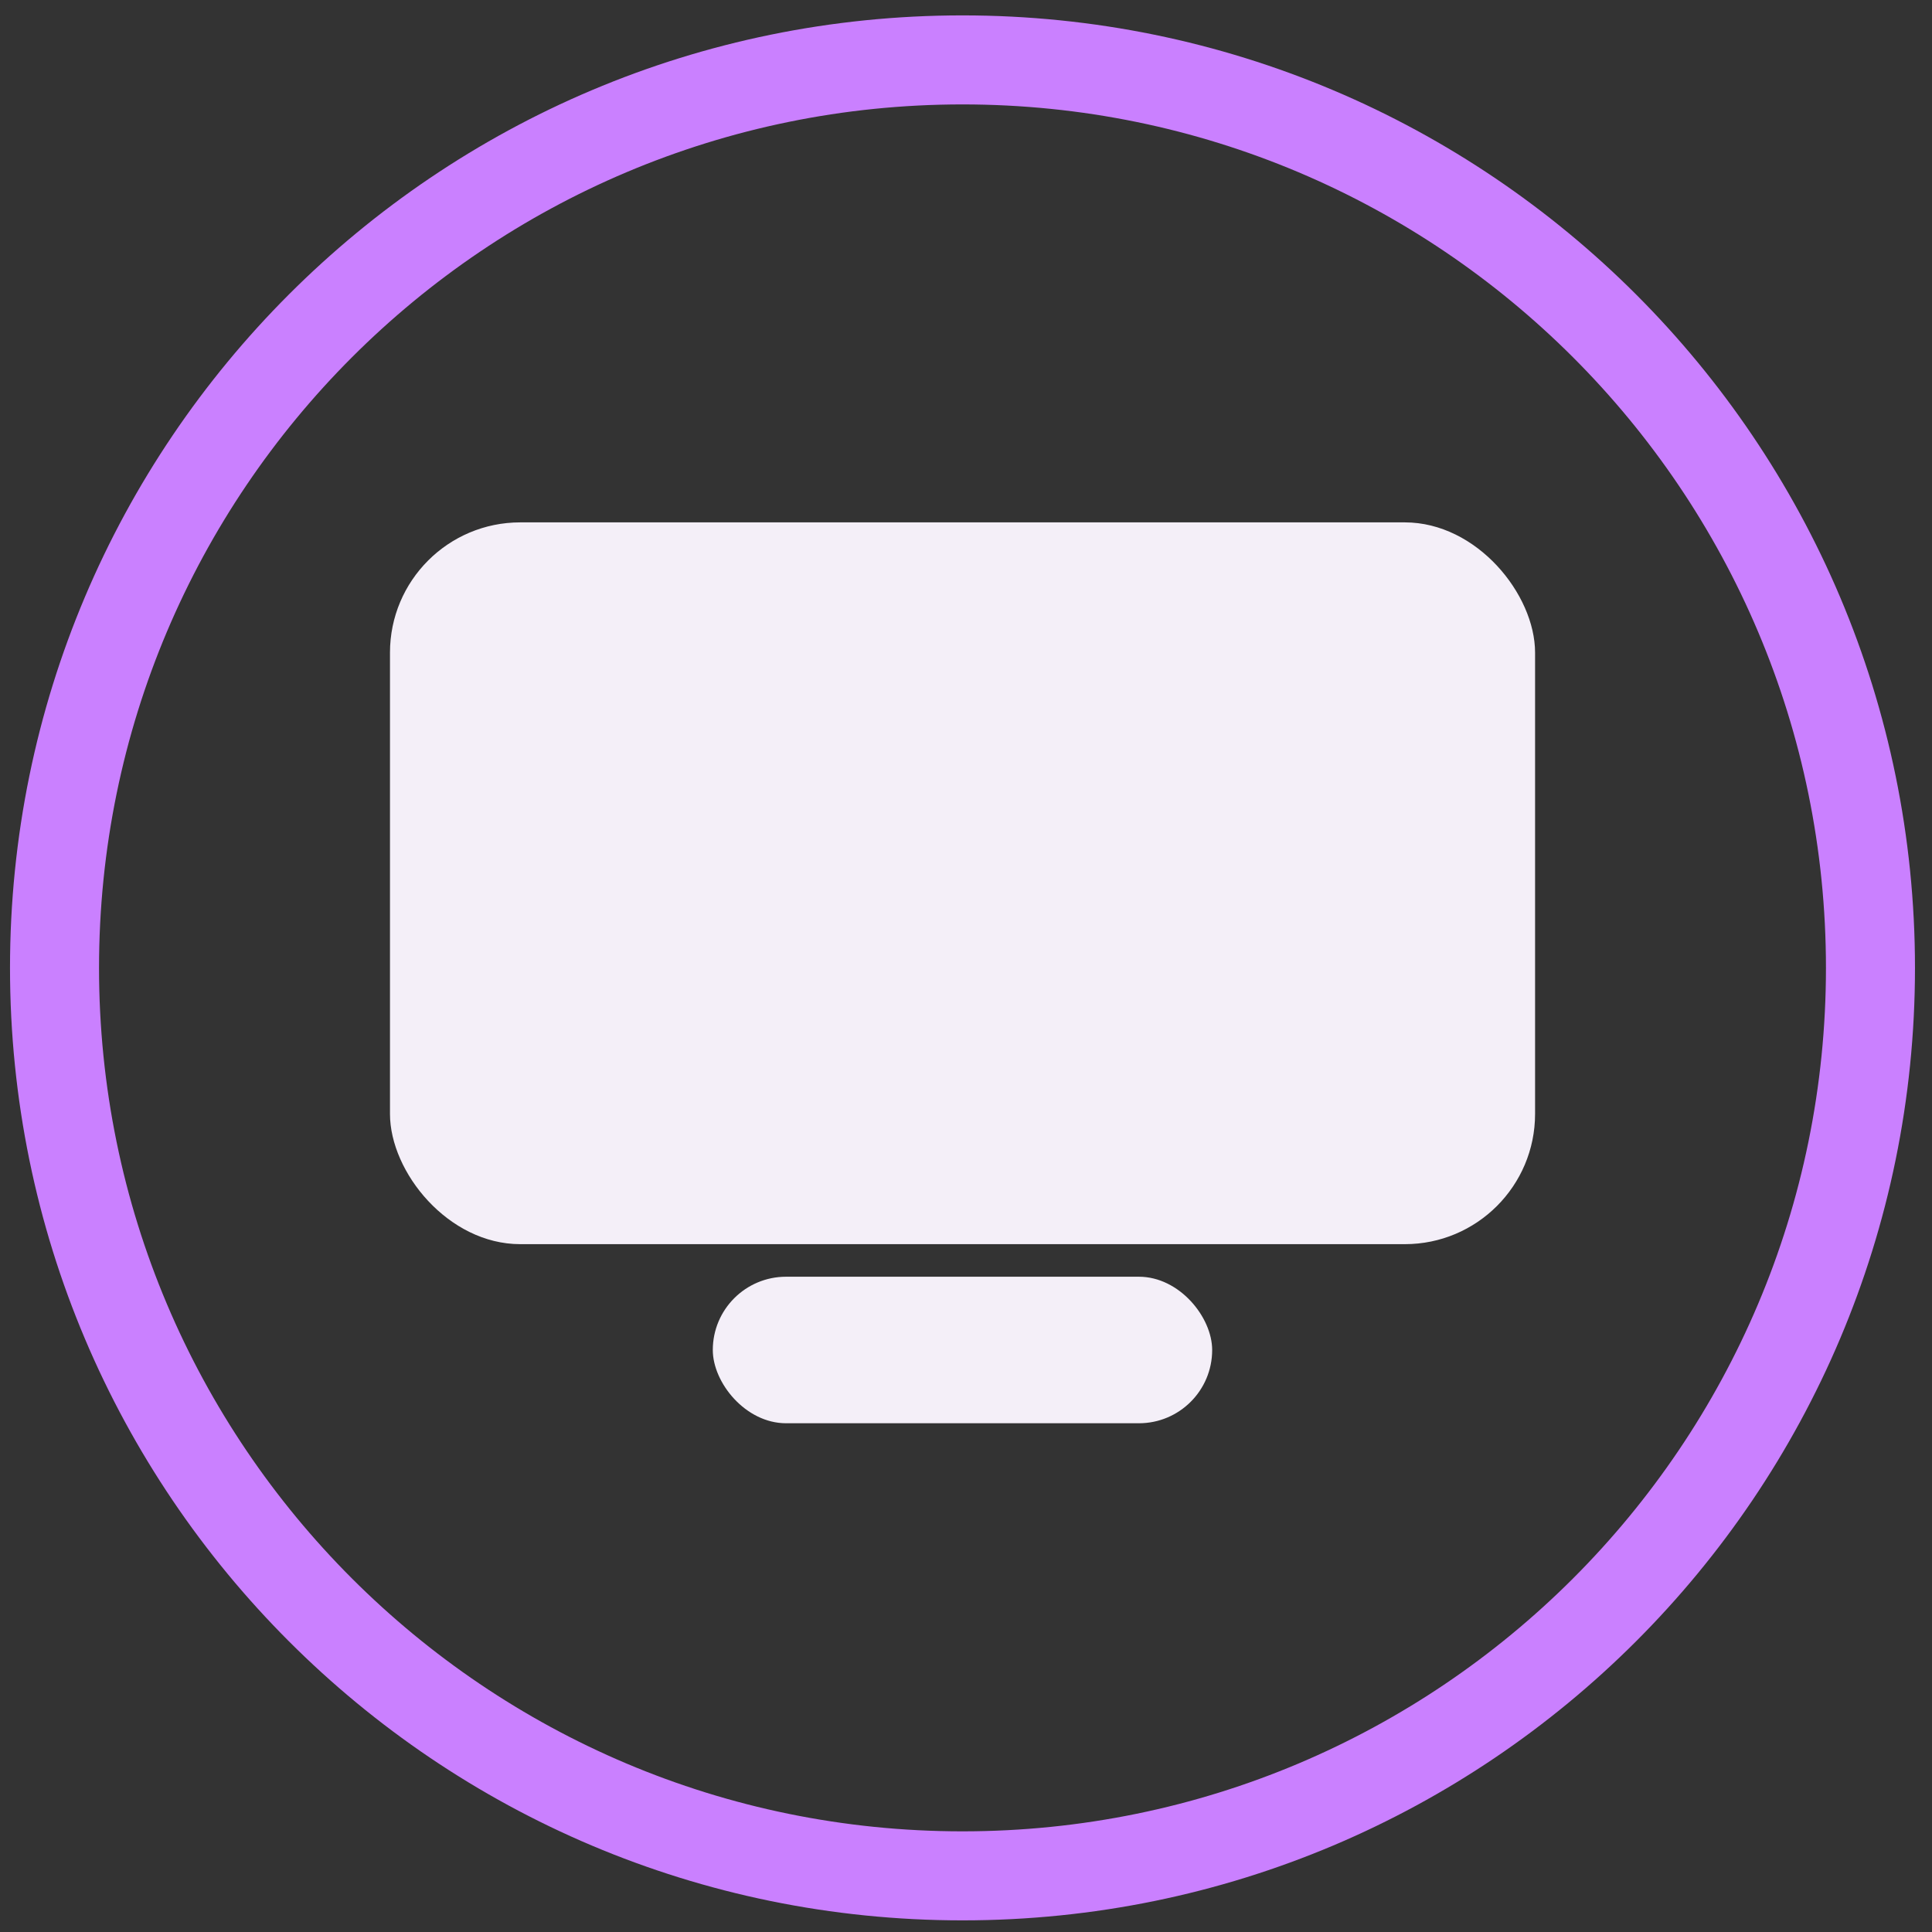
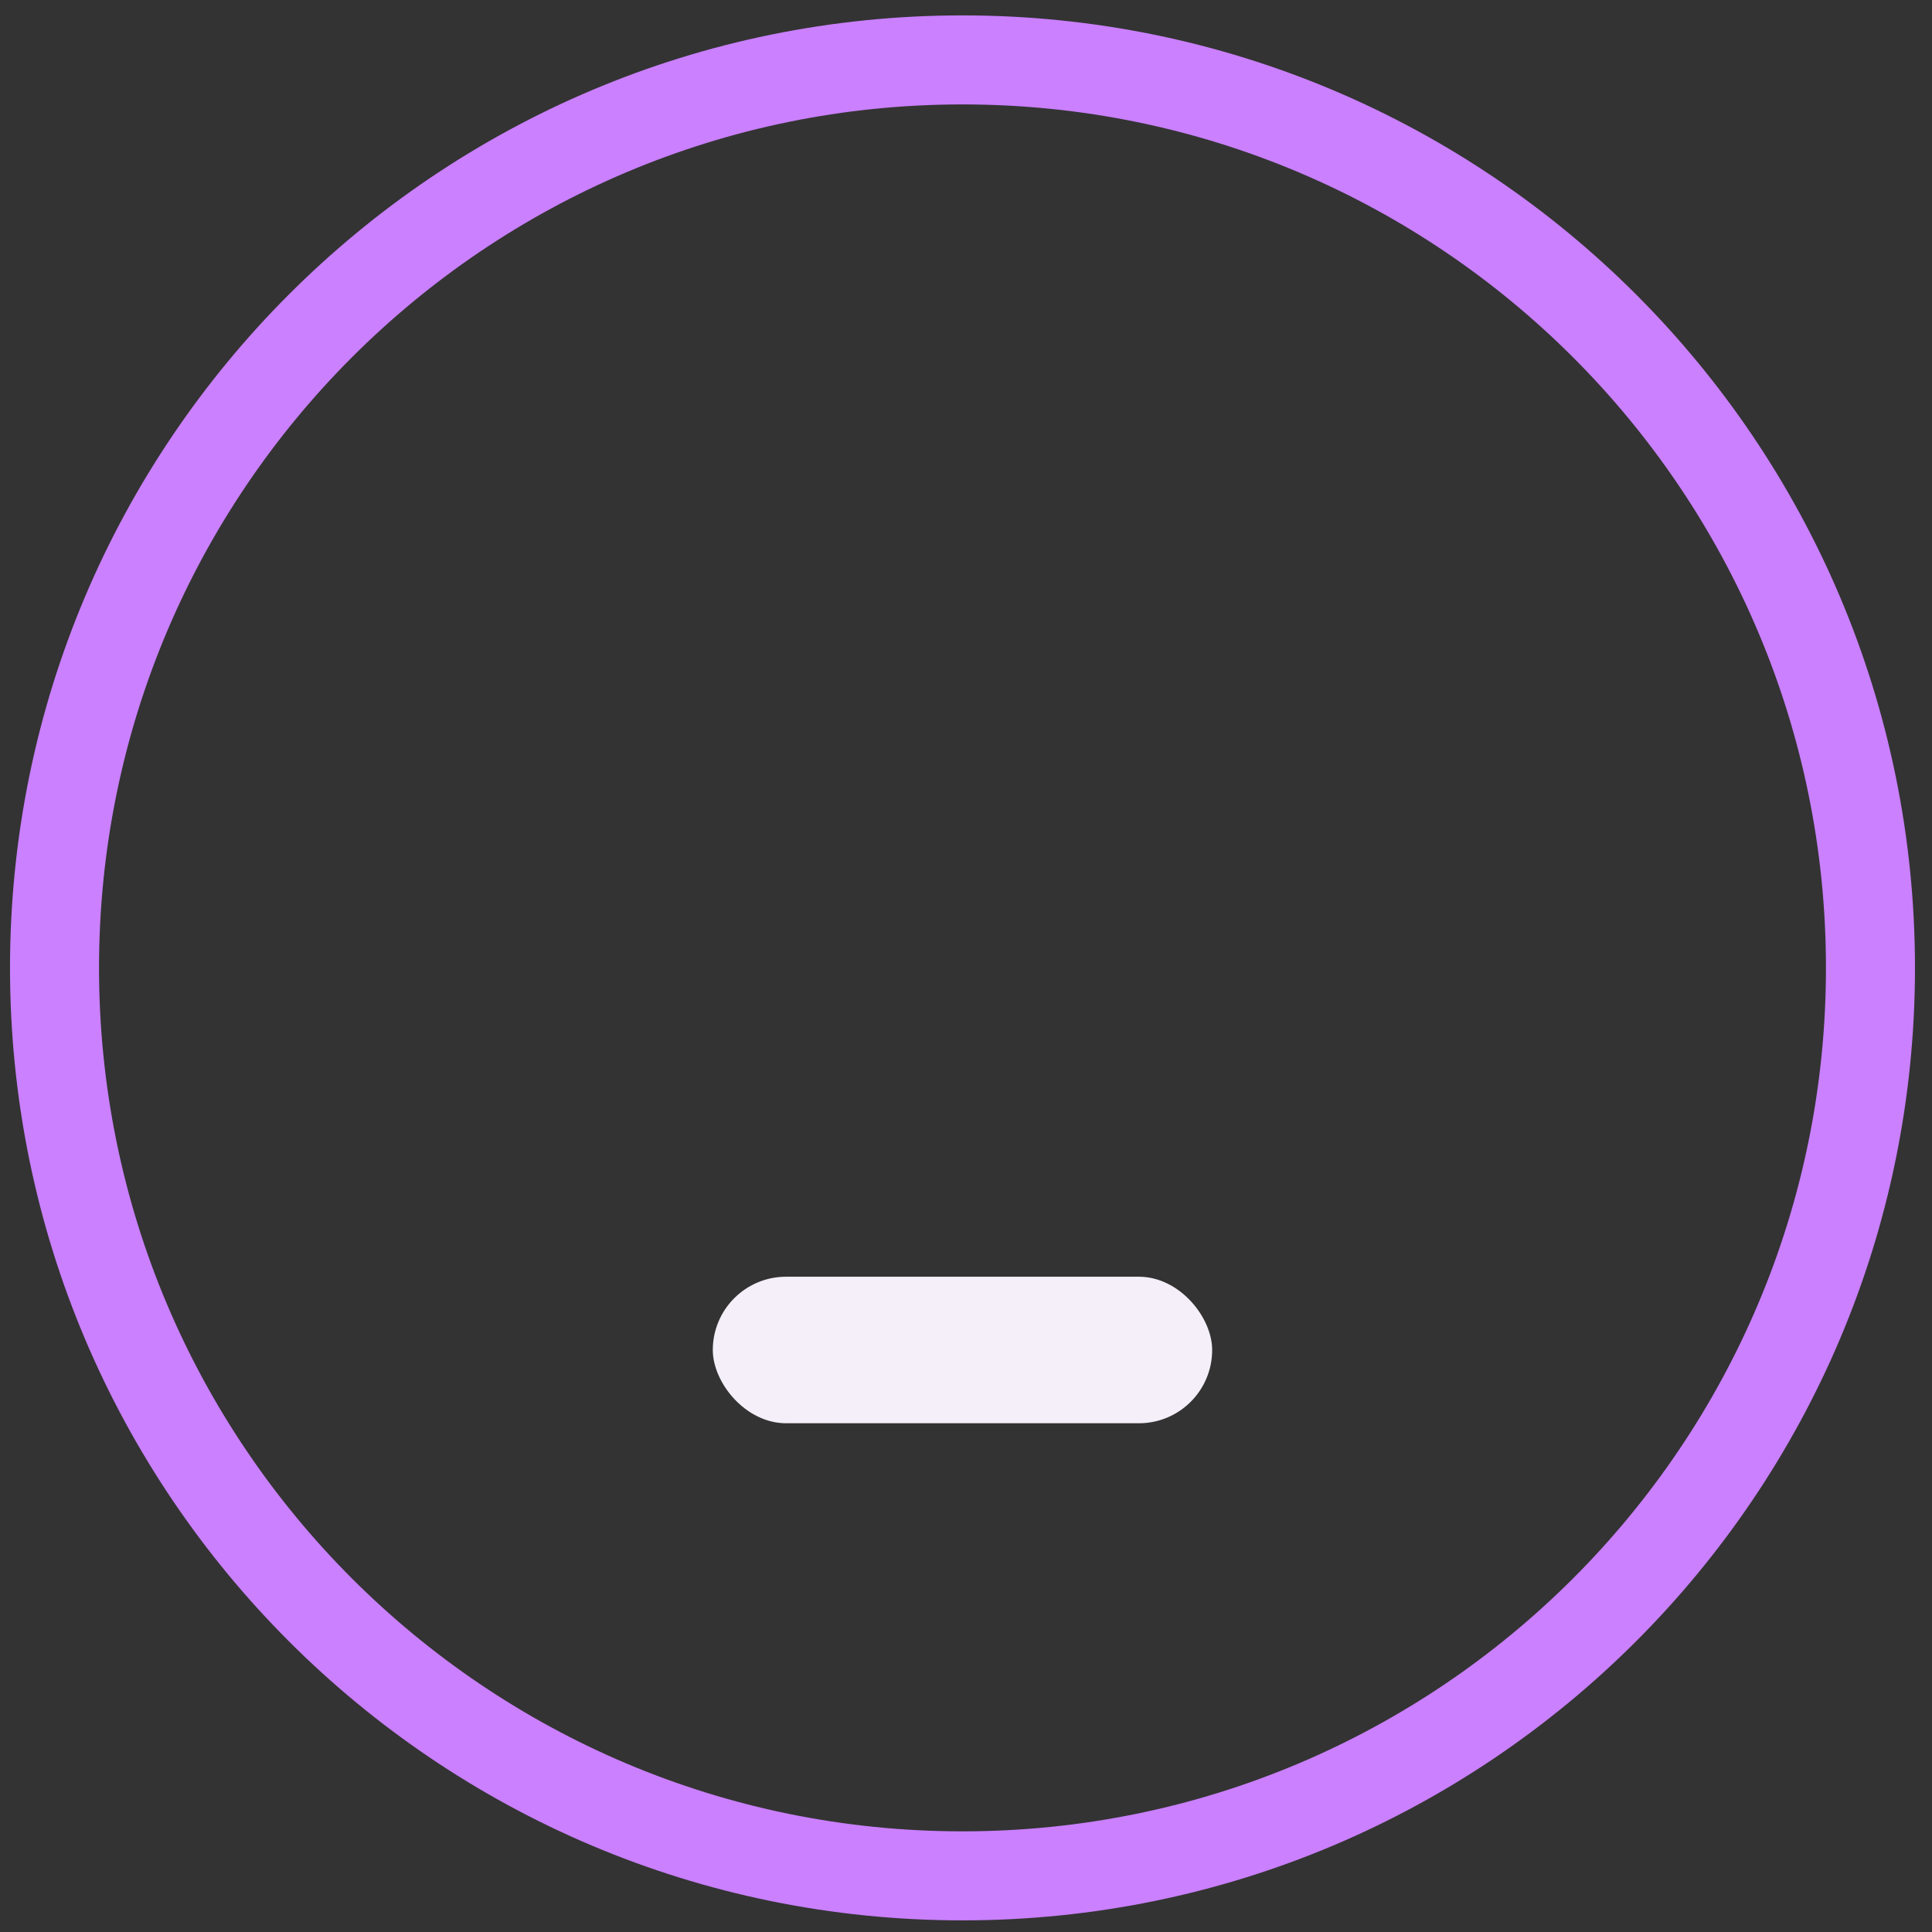
<svg xmlns="http://www.w3.org/2000/svg" width="89" height="89" viewBox="0 0 89 89" fill="none">
  <rect x="0" y="0" width="89" height="89" fill="#333333" stroke="none" />
  <path d="M88.216 44.587C88.216 68.82 68.571 88.464 44.338 88.464C20.106 88.464 0.461 68.82 0.461 44.587C0.461 20.354 20.106 0.709 44.338 0.709C68.571 0.709 88.216 20.354 88.216 44.587ZM4.562 44.587C4.562 66.555 22.37 84.363 44.338 84.363C66.306 84.363 84.115 66.555 84.115 44.587C84.115 22.619 66.306 4.81 44.338 4.81C22.37 4.81 4.562 22.619 4.562 44.587Z" fill="#CA80FF" />
-   <rect x="17.965" y="24.064" width="52.75" height="33.25" rx="6" fill="#F4EFF8" />
  <rect x="32.836" y="58.814" width="23.004" height="6.75" rx="3.375" fill="#F4EFF8" />
</svg>